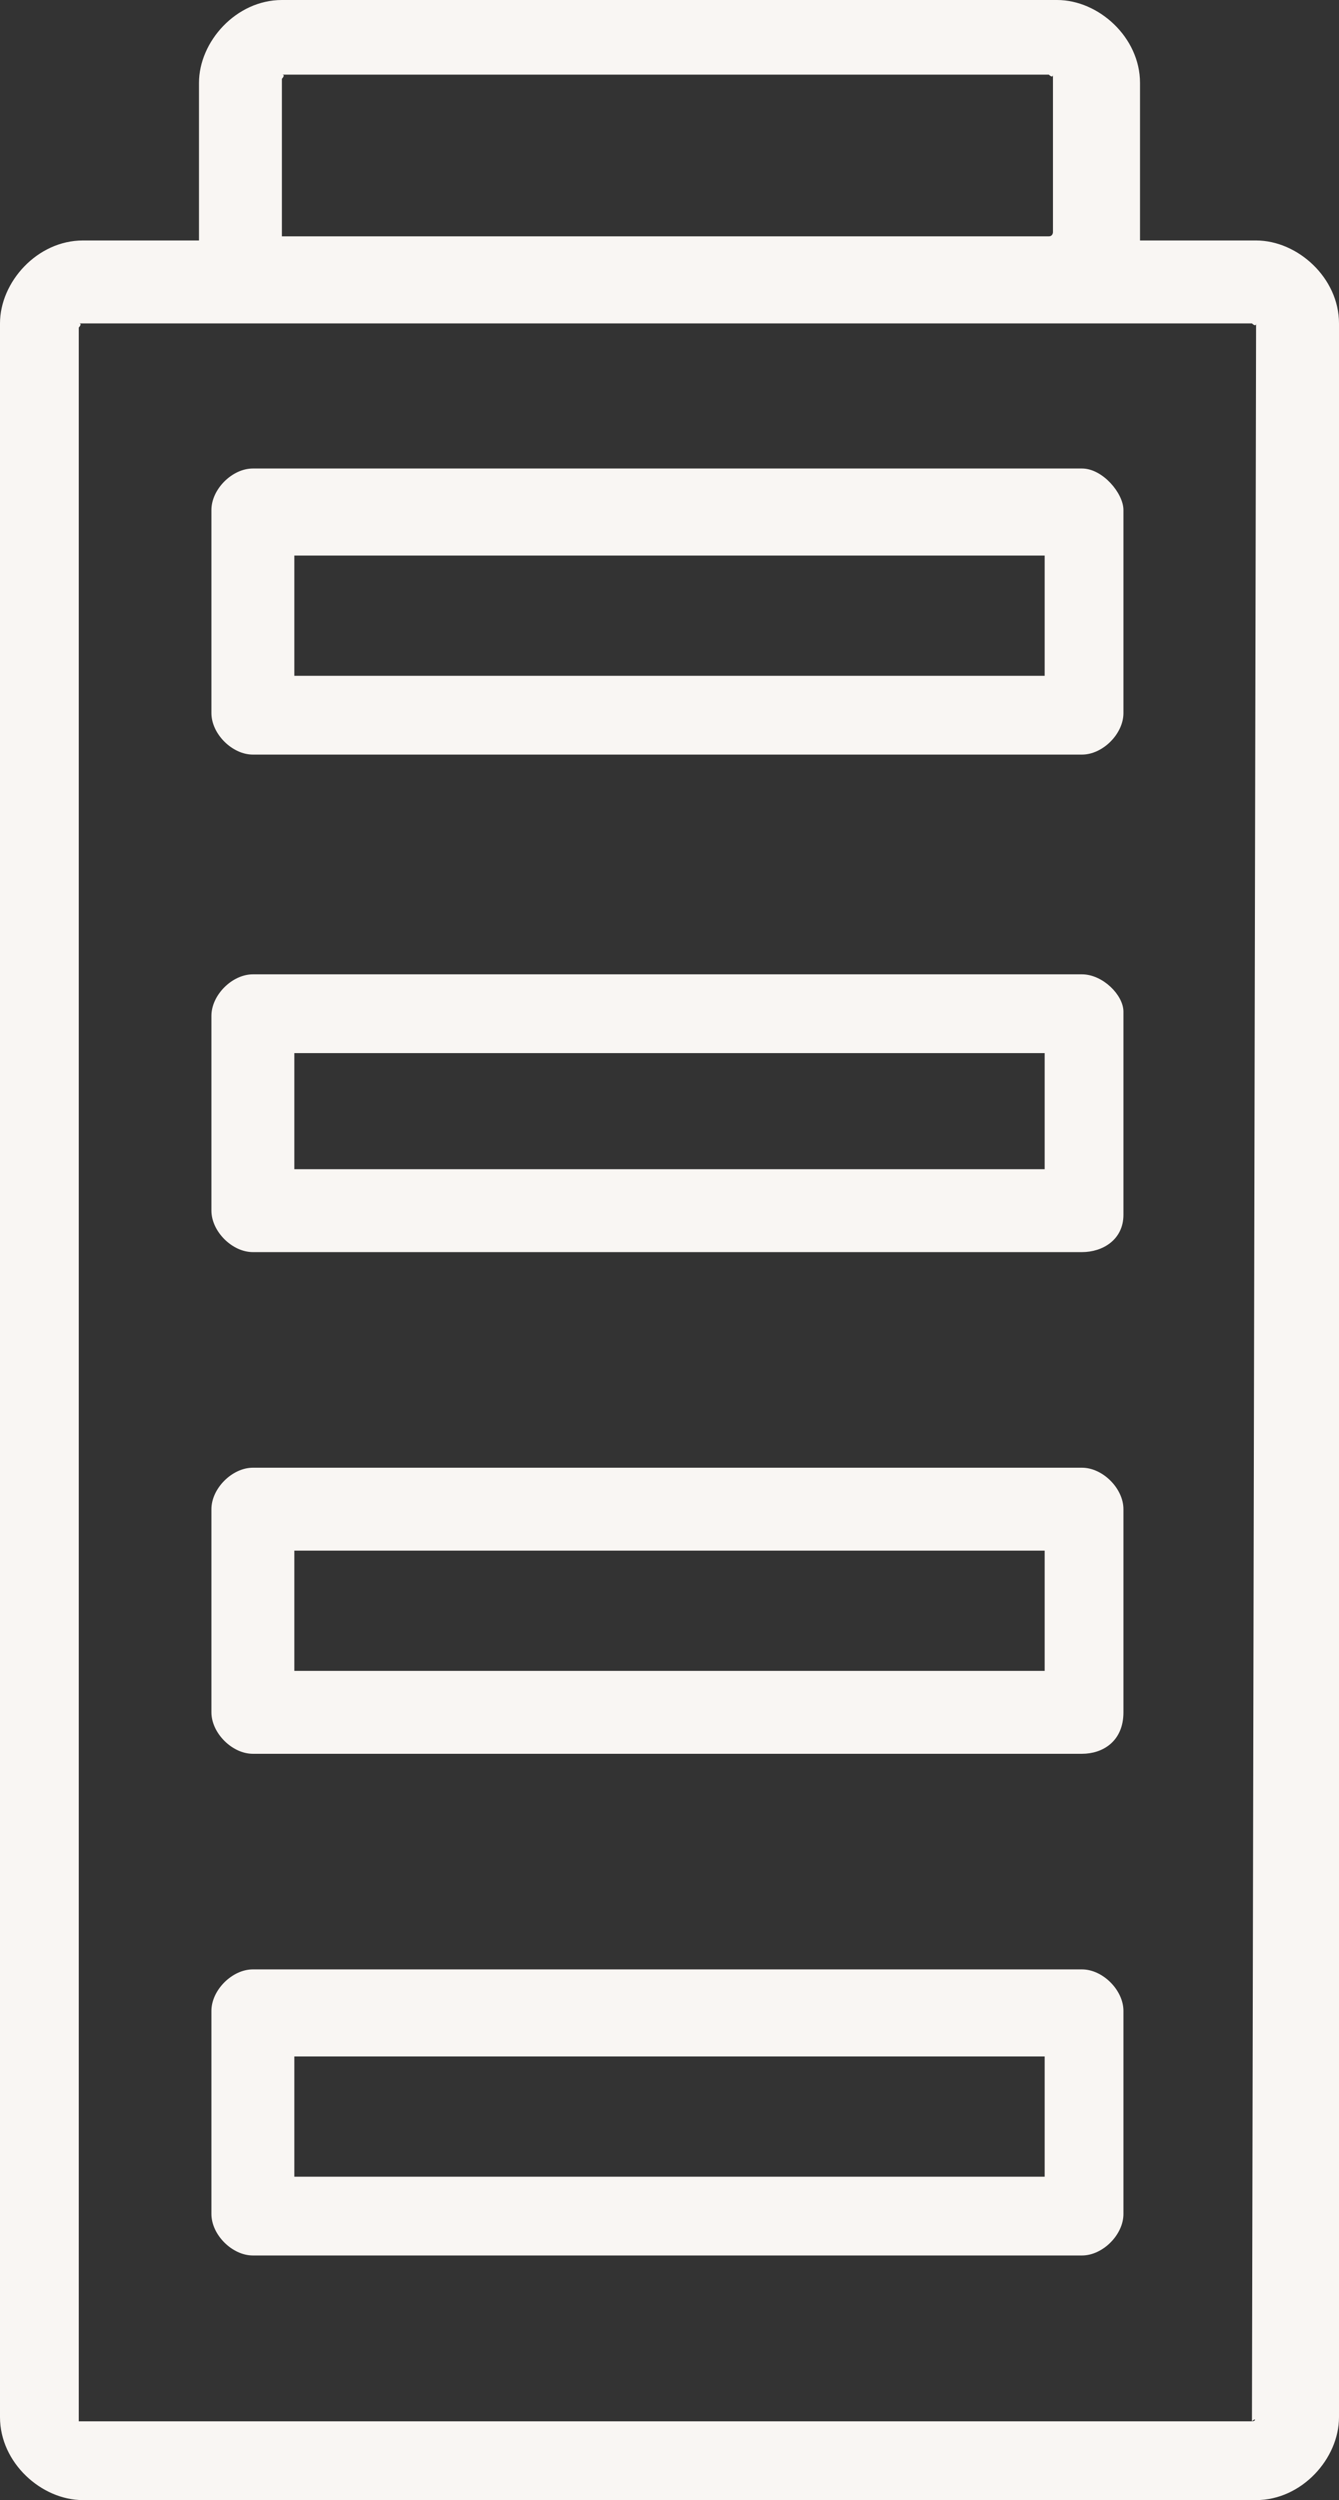
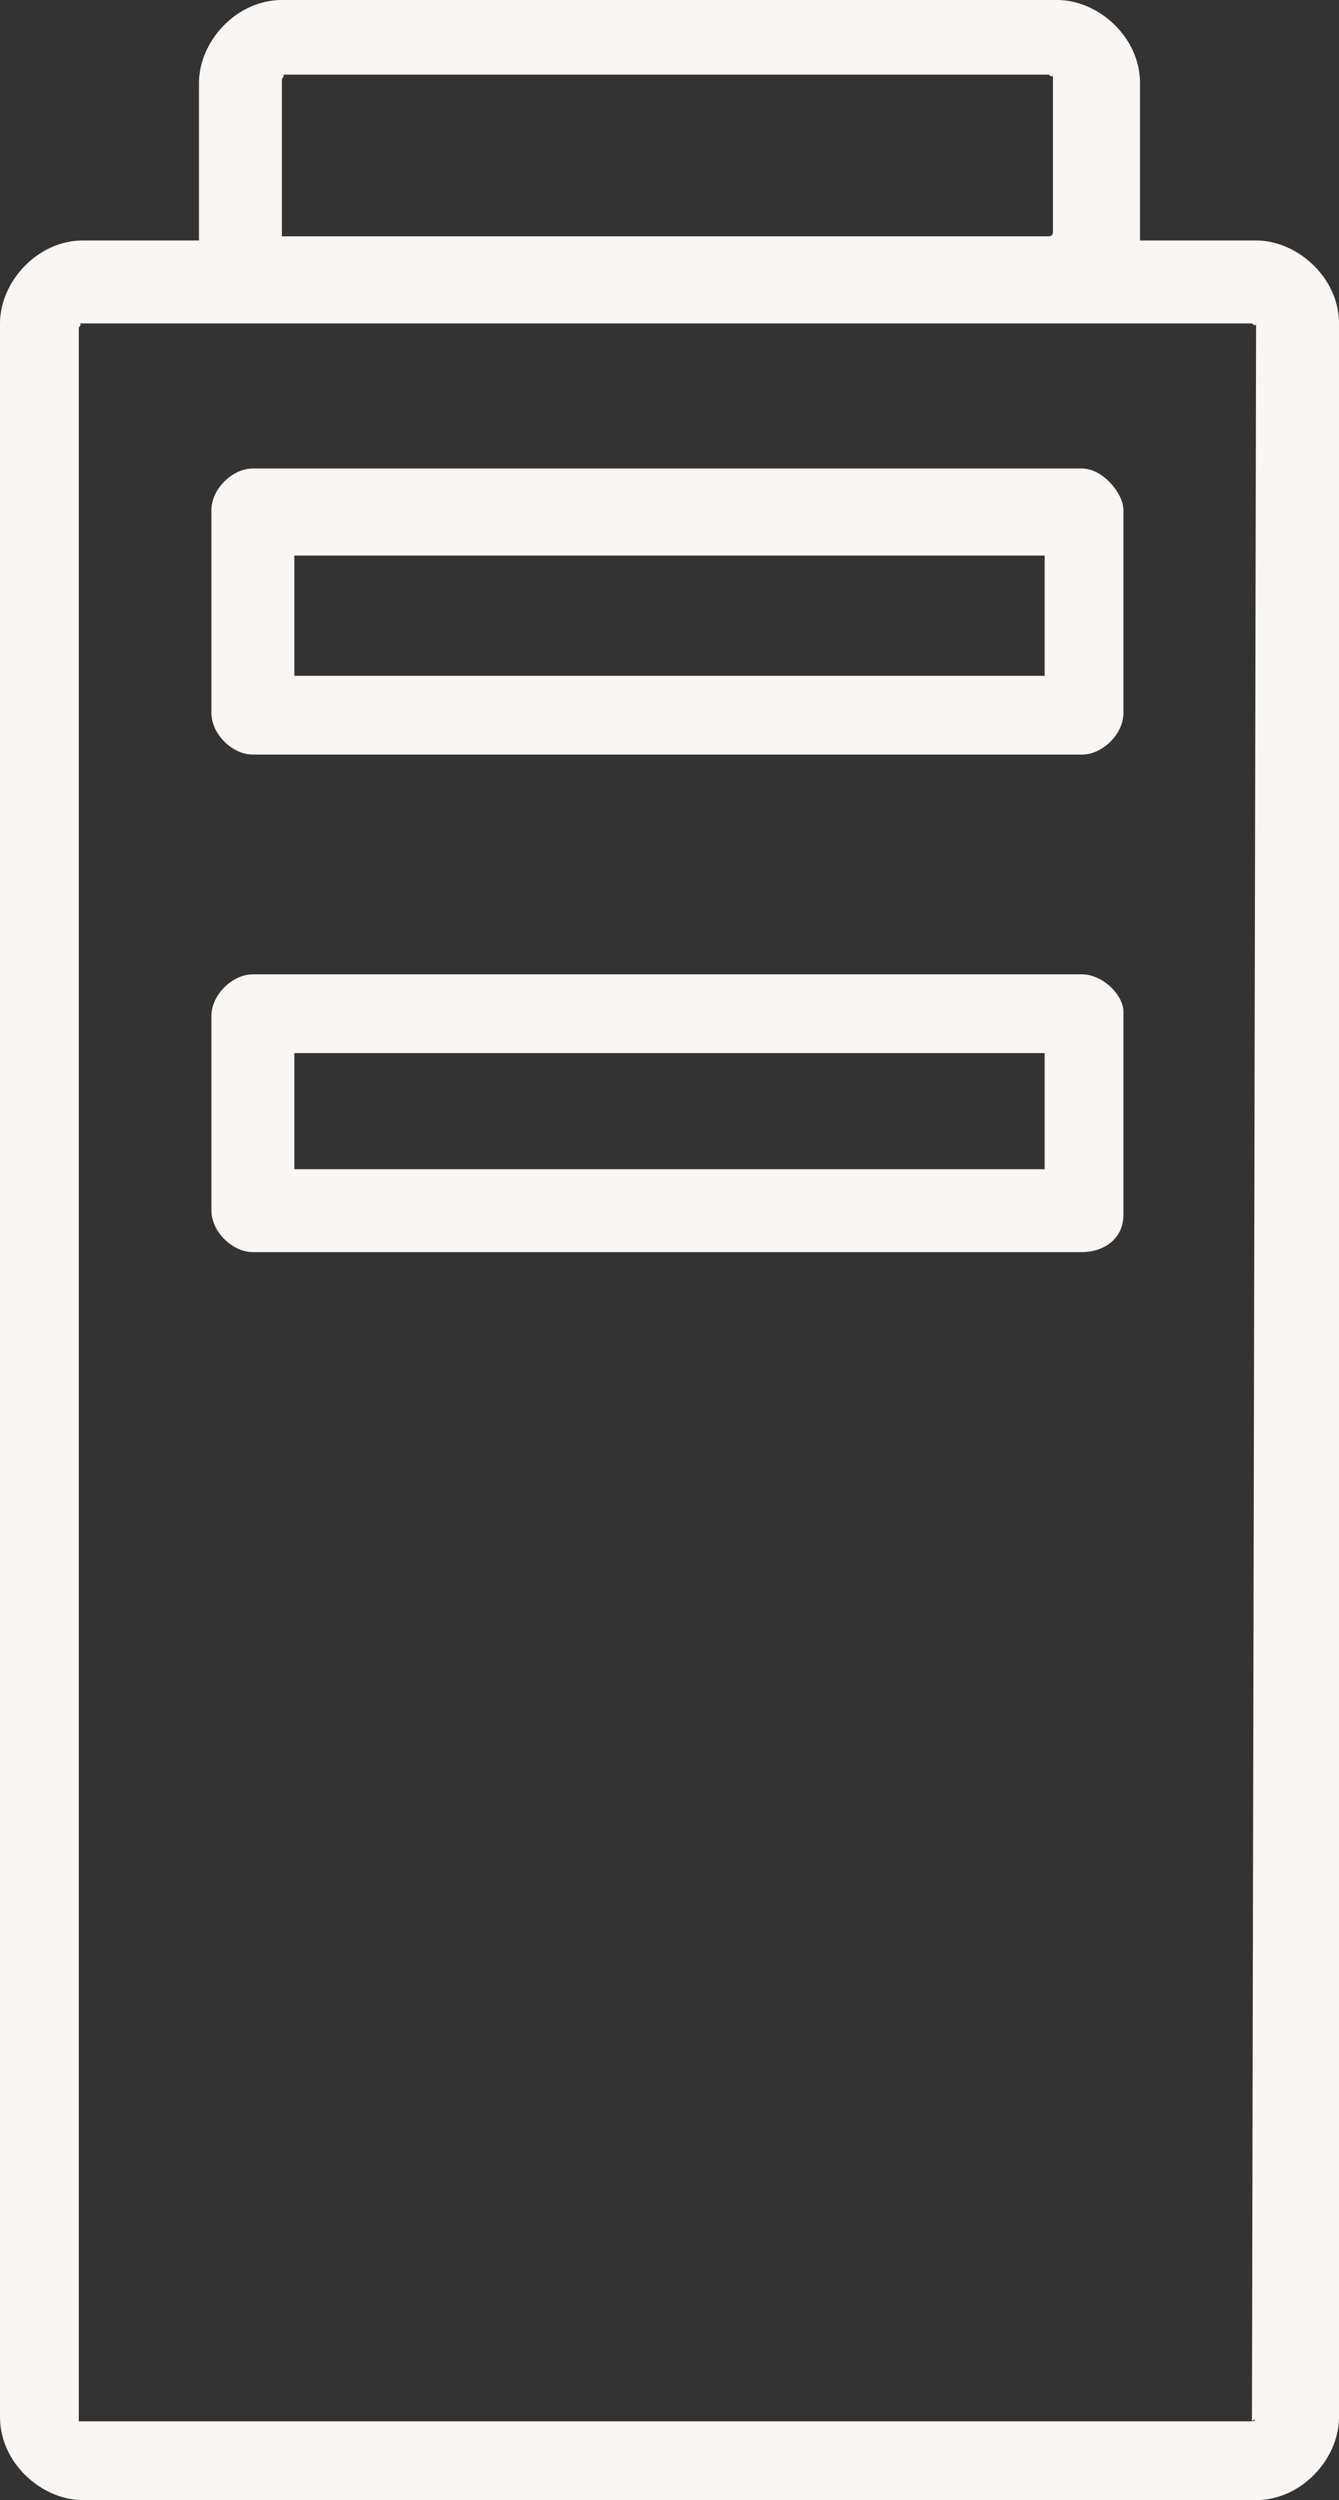
<svg xmlns="http://www.w3.org/2000/svg" id="Ebene_1" viewBox="0 0 32.3 60.3">
  <rect x="0" y="0" width="32.3" height="60.3" fill="#333333" stroke="none" />
  <defs>
    <style>.cls-1{fill:#f9f6f3;}</style>
  </defs>
  <g id="icons">
    <g id="fläche">
      <g>
        <path class="cls-1" d="M30.3,5.8h-2.8V2c0-1.1-1-2-2-2H6.8c-1.1,0-2,1-2,2v3.8H2c-1.1,0-2,1-2,2V58.3c0,1.1,1,2,2,2H30.3c1.1,0,2-1,2-2V7.8c0-1.1-1-2-2-2Zm-23.5-.1h0V1.9s.1-.1,0-.1H25.3s.1,.1,.1,0v3.8s0,.1-.1,.1H6.8ZM30.2,58.4H1.9V7.9s.1-.1,0-.1H30.2s.1,.1,.1,0l-.1,50.6c.1-.1,.1,0,0,0Z" />
        <path class="cls-1" d="M26.1,11.3H6.1c-.5,0-1,.5-1,1v4.9c0,.5,.5,1,1,1H26.1c.5,0,1-.5,1-1v-4.9c0-.4-.5-1-1-1Zm-1,5H7.1v-2.9H25.2v2.9h-.1Z" />
        <path class="cls-1" d="M26.1,23.5H6.1c-.5,0-1,.5-1,1v4.7c0,.5,.5,1,1,1H26.1c.5,0,1-.3,1-.9v-4.9c0-.4-.5-.9-1-.9Zm-1,4.7H7.1v-2.8H25.2v2.8h-.1Z" />
-         <path class="cls-1" d="M26.1,35.4H6.1c-.5,0-1,.5-1,1v4.9c0,.5,.5,1,1,1H26.1c.5,0,1-.3,1-1v-4.9c0-.5-.5-1-1-1Zm-1,4.9H7.1v-2.9H25.2v2.9h-.1Z" />
-         <path class="cls-1" d="M26.1,47.5H6.1c-.5,0-1,.5-1,1v4.9c0,.5,.5,1,1,1H26.1c.5,0,1-.5,1-1v-4.9c0-.5-.5-1-1-1Zm-1,5H7.1v-2.9H25.2v2.9h-.1Z" />
      </g>
    </g>
  </g>
</svg>